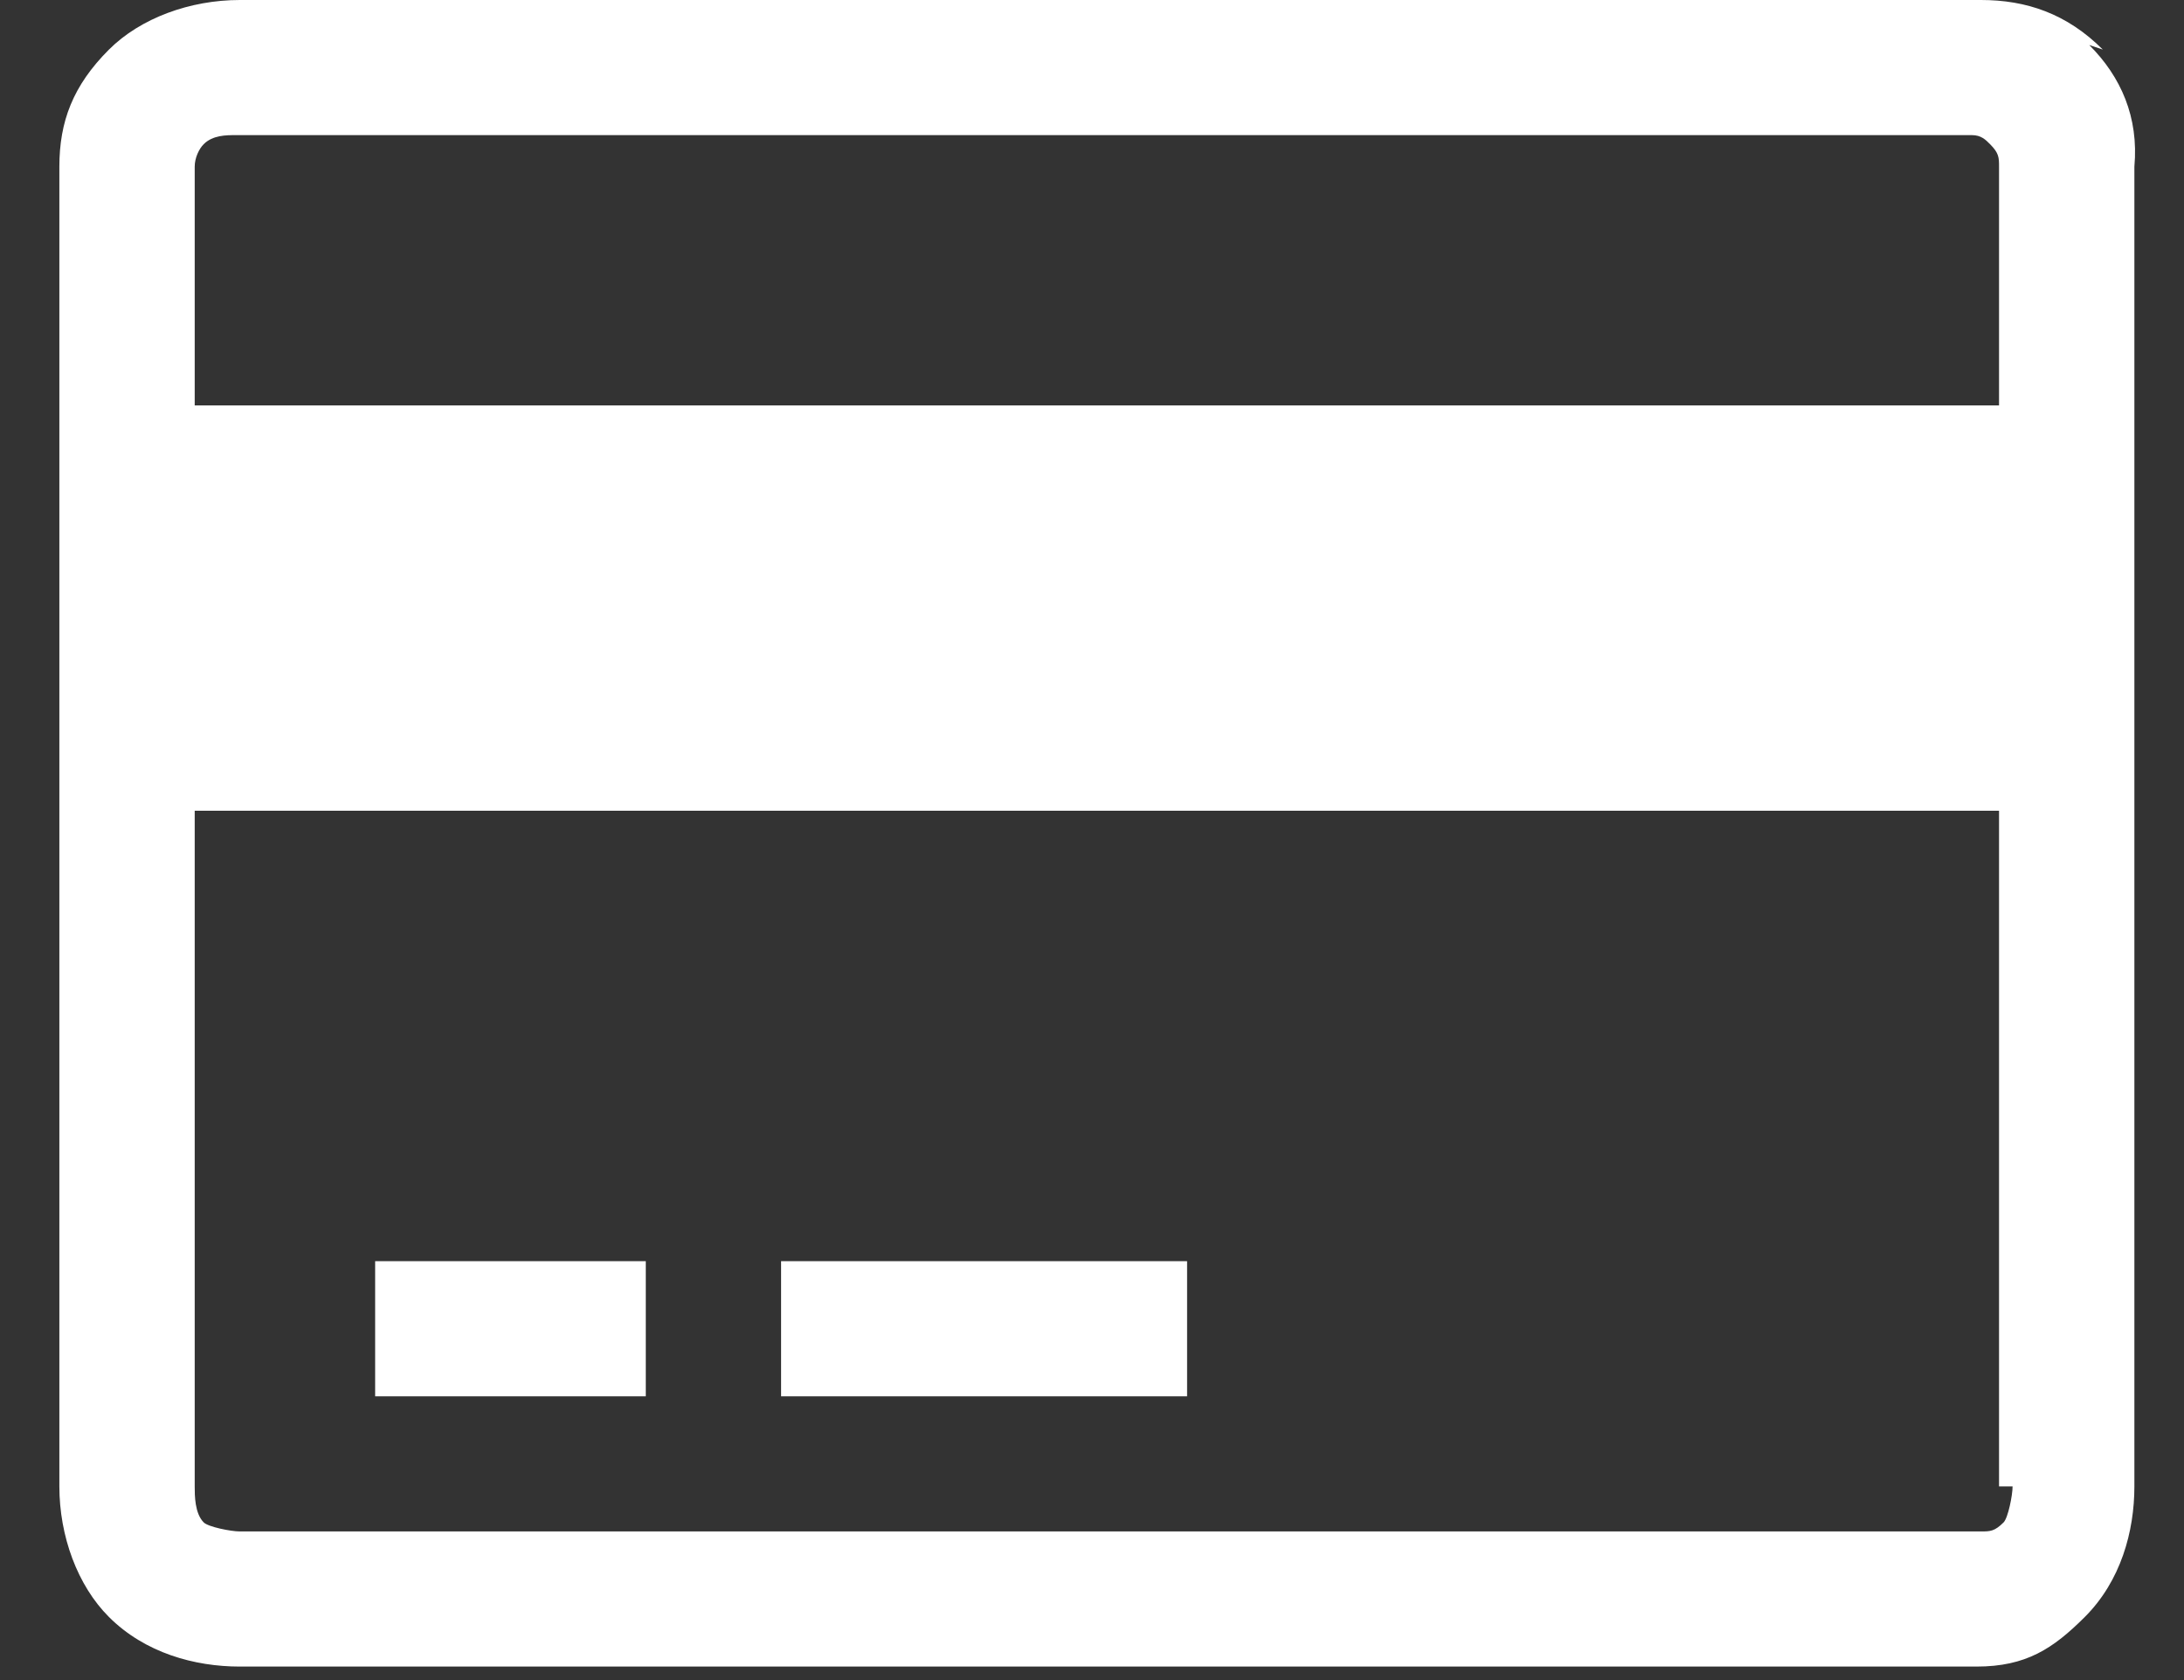
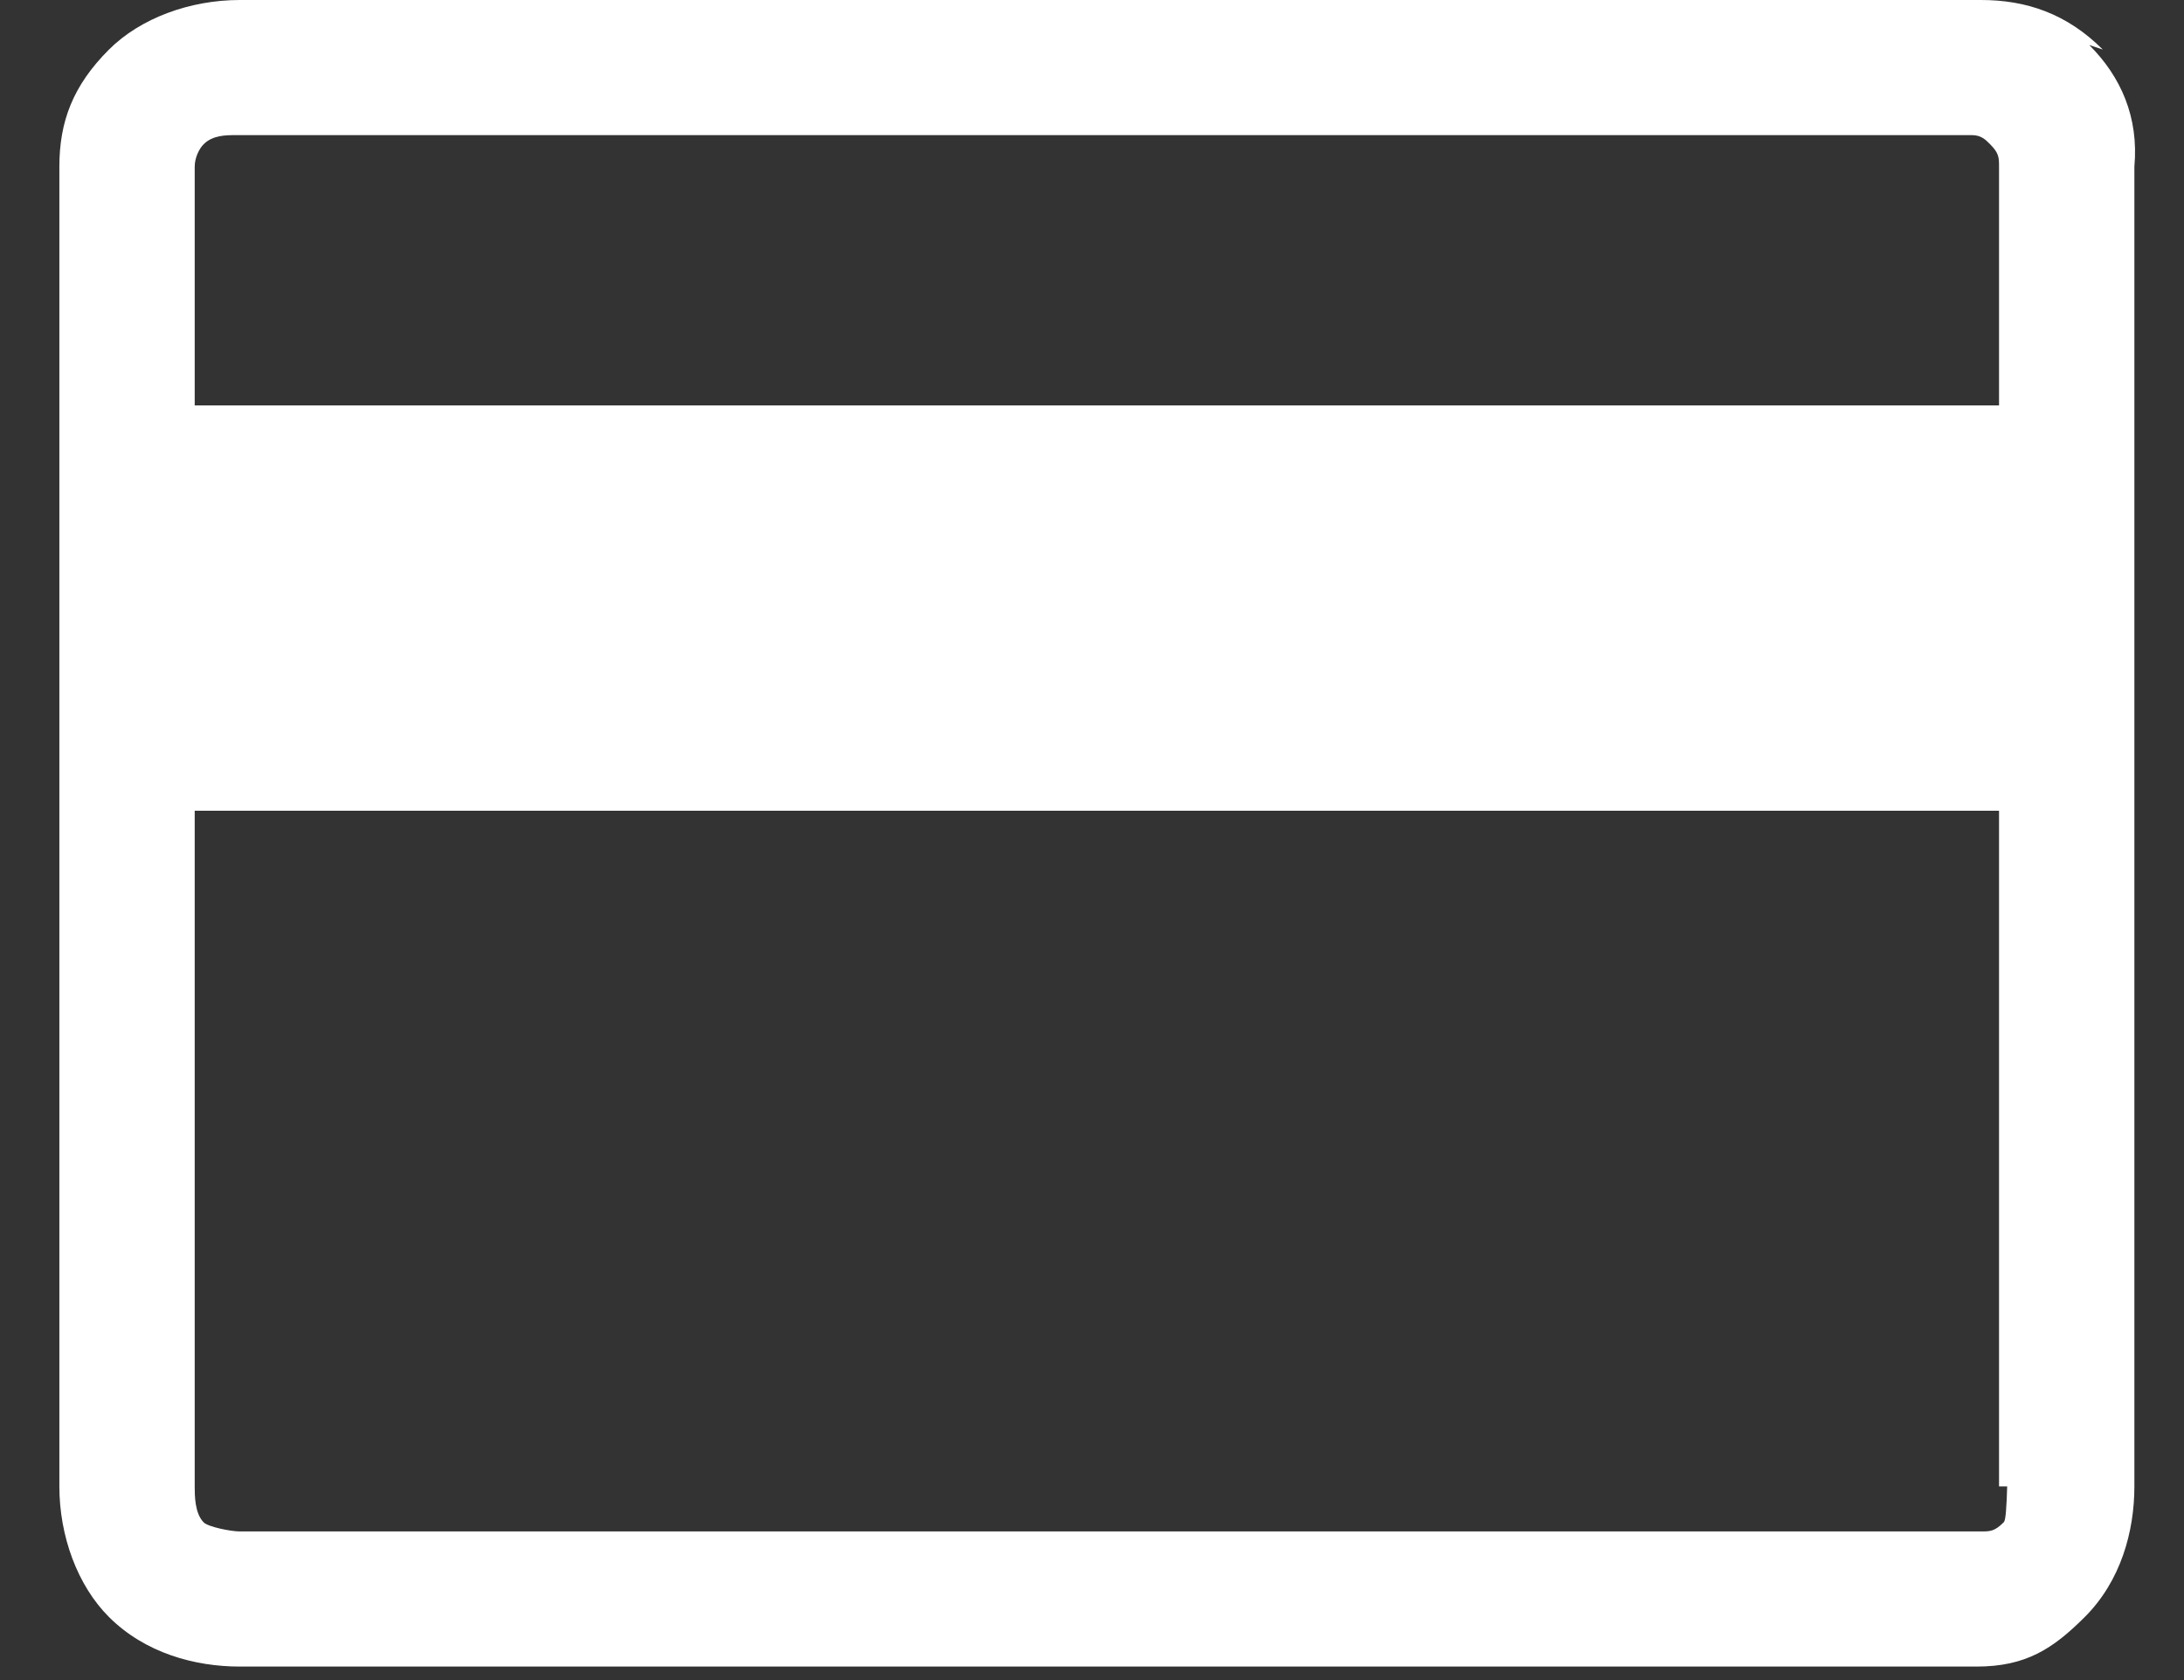
<svg xmlns="http://www.w3.org/2000/svg" id="Untitled-Page%201" viewBox="0 0 39 30" style="background-color:#ffffff00" version="1.1" xml:space="preserve" x="0px" y="0px" width="39px" height="30px">
  <rect x="0" y="0" width="39" height="30" fill="#333333" stroke="none" />
  <g>
-     <path d="M 35.778 7.239 L 3.477 7.239 L 3.477 2.976 C 3.477 2.815 3.557 2.654 3.638 2.574 C 3.799 2.413 4.04 2.413 4.202 2.413 L 35.214 2.413 C 35.375 2.413 35.456 2.493 35.536 2.574 C 35.697 2.735 35.697 2.815 35.697 2.976 L 35.697 7.319 L 35.697 7.239 L 35.778 7.239 ZM 35.939 26.542 C 35.939 26.702 35.858 27.105 35.778 27.185 C 35.617 27.346 35.536 27.346 35.375 27.346 L 4.282 27.346 C 4.121 27.346 3.718 27.265 3.638 27.185 C 3.477 27.024 3.477 26.702 3.477 26.542 L 3.477 14.477 L 35.697 14.477 L 35.697 26.3 L 35.697 26.542 L 35.939 26.542 ZM 37.55 0.885 C 36.906 0.241 36.181 0 35.375 0 L 4.282 0 C 3.396 0 2.51 0.322 1.946 0.885 C 1.302 1.528 1.06 2.172 1.06 2.976 L 1.06 26.542 C 1.06 27.426 1.382 28.311 1.946 28.874 C 2.59 29.517 3.477 29.759 4.282 29.759 L 35.295 29.759 C 36.181 29.759 36.664 29.437 37.228 28.874 C 37.872 28.231 38.114 27.346 38.114 26.542 L 38.114 2.976 C 38.194 2.091 37.872 1.367 37.308 0.804 L 37.55 0.885 Z" fill="#ffffff" />
-     <rect x="6.699" y="22.52" width="4.833" height="2.413" fill="#ffffff" />
-     <rect x="13.948" y="22.52" width="7.25" height="2.413" fill="#ffffff" />
+     <path d="M 35.778 7.239 L 3.477 7.239 L 3.477 2.976 C 3.477 2.815 3.557 2.654 3.638 2.574 C 3.799 2.413 4.04 2.413 4.202 2.413 L 35.214 2.413 C 35.375 2.413 35.456 2.493 35.536 2.574 C 35.697 2.735 35.697 2.815 35.697 2.976 L 35.697 7.319 L 35.697 7.239 L 35.778 7.239 ZC 35.939 26.702 35.858 27.105 35.778 27.185 C 35.617 27.346 35.536 27.346 35.375 27.346 L 4.282 27.346 C 4.121 27.346 3.718 27.265 3.638 27.185 C 3.477 27.024 3.477 26.702 3.477 26.542 L 3.477 14.477 L 35.697 14.477 L 35.697 26.3 L 35.697 26.542 L 35.939 26.542 ZM 37.55 0.885 C 36.906 0.241 36.181 0 35.375 0 L 4.282 0 C 3.396 0 2.51 0.322 1.946 0.885 C 1.302 1.528 1.06 2.172 1.06 2.976 L 1.06 26.542 C 1.06 27.426 1.382 28.311 1.946 28.874 C 2.59 29.517 3.477 29.759 4.282 29.759 L 35.295 29.759 C 36.181 29.759 36.664 29.437 37.228 28.874 C 37.872 28.231 38.114 27.346 38.114 26.542 L 38.114 2.976 C 38.194 2.091 37.872 1.367 37.308 0.804 L 37.55 0.885 Z" fill="#ffffff" />
  </g>
</svg>